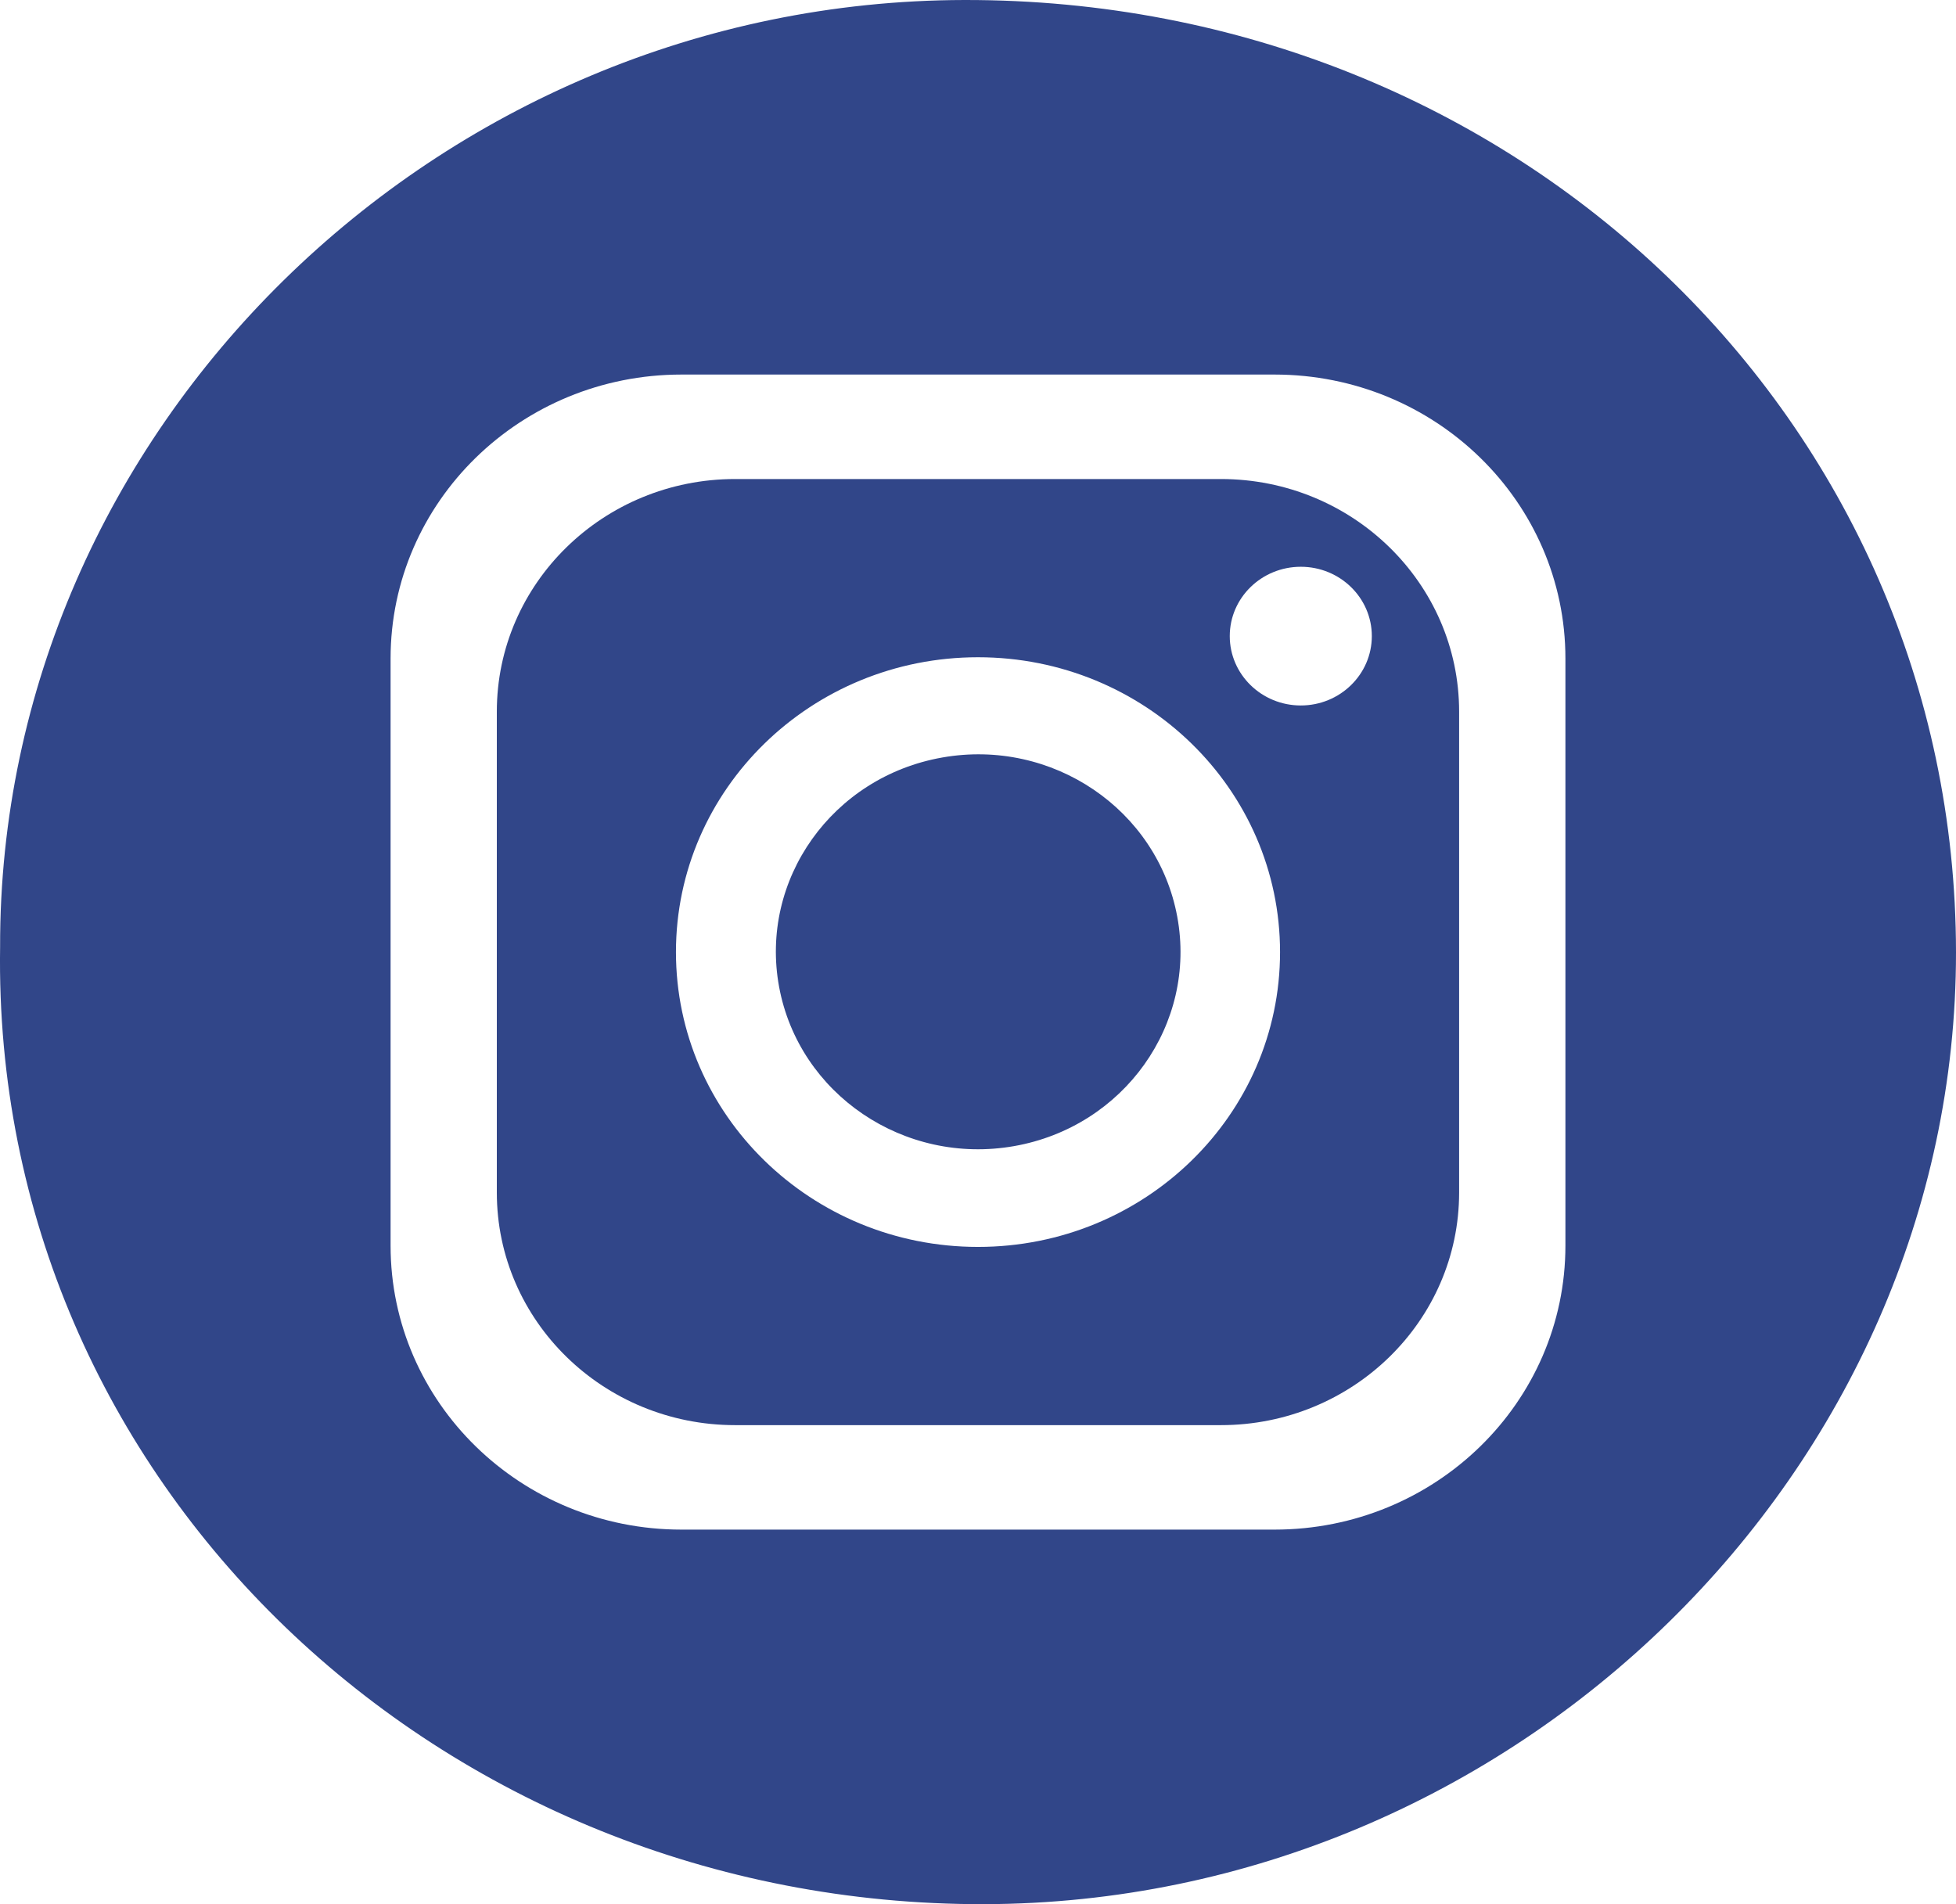
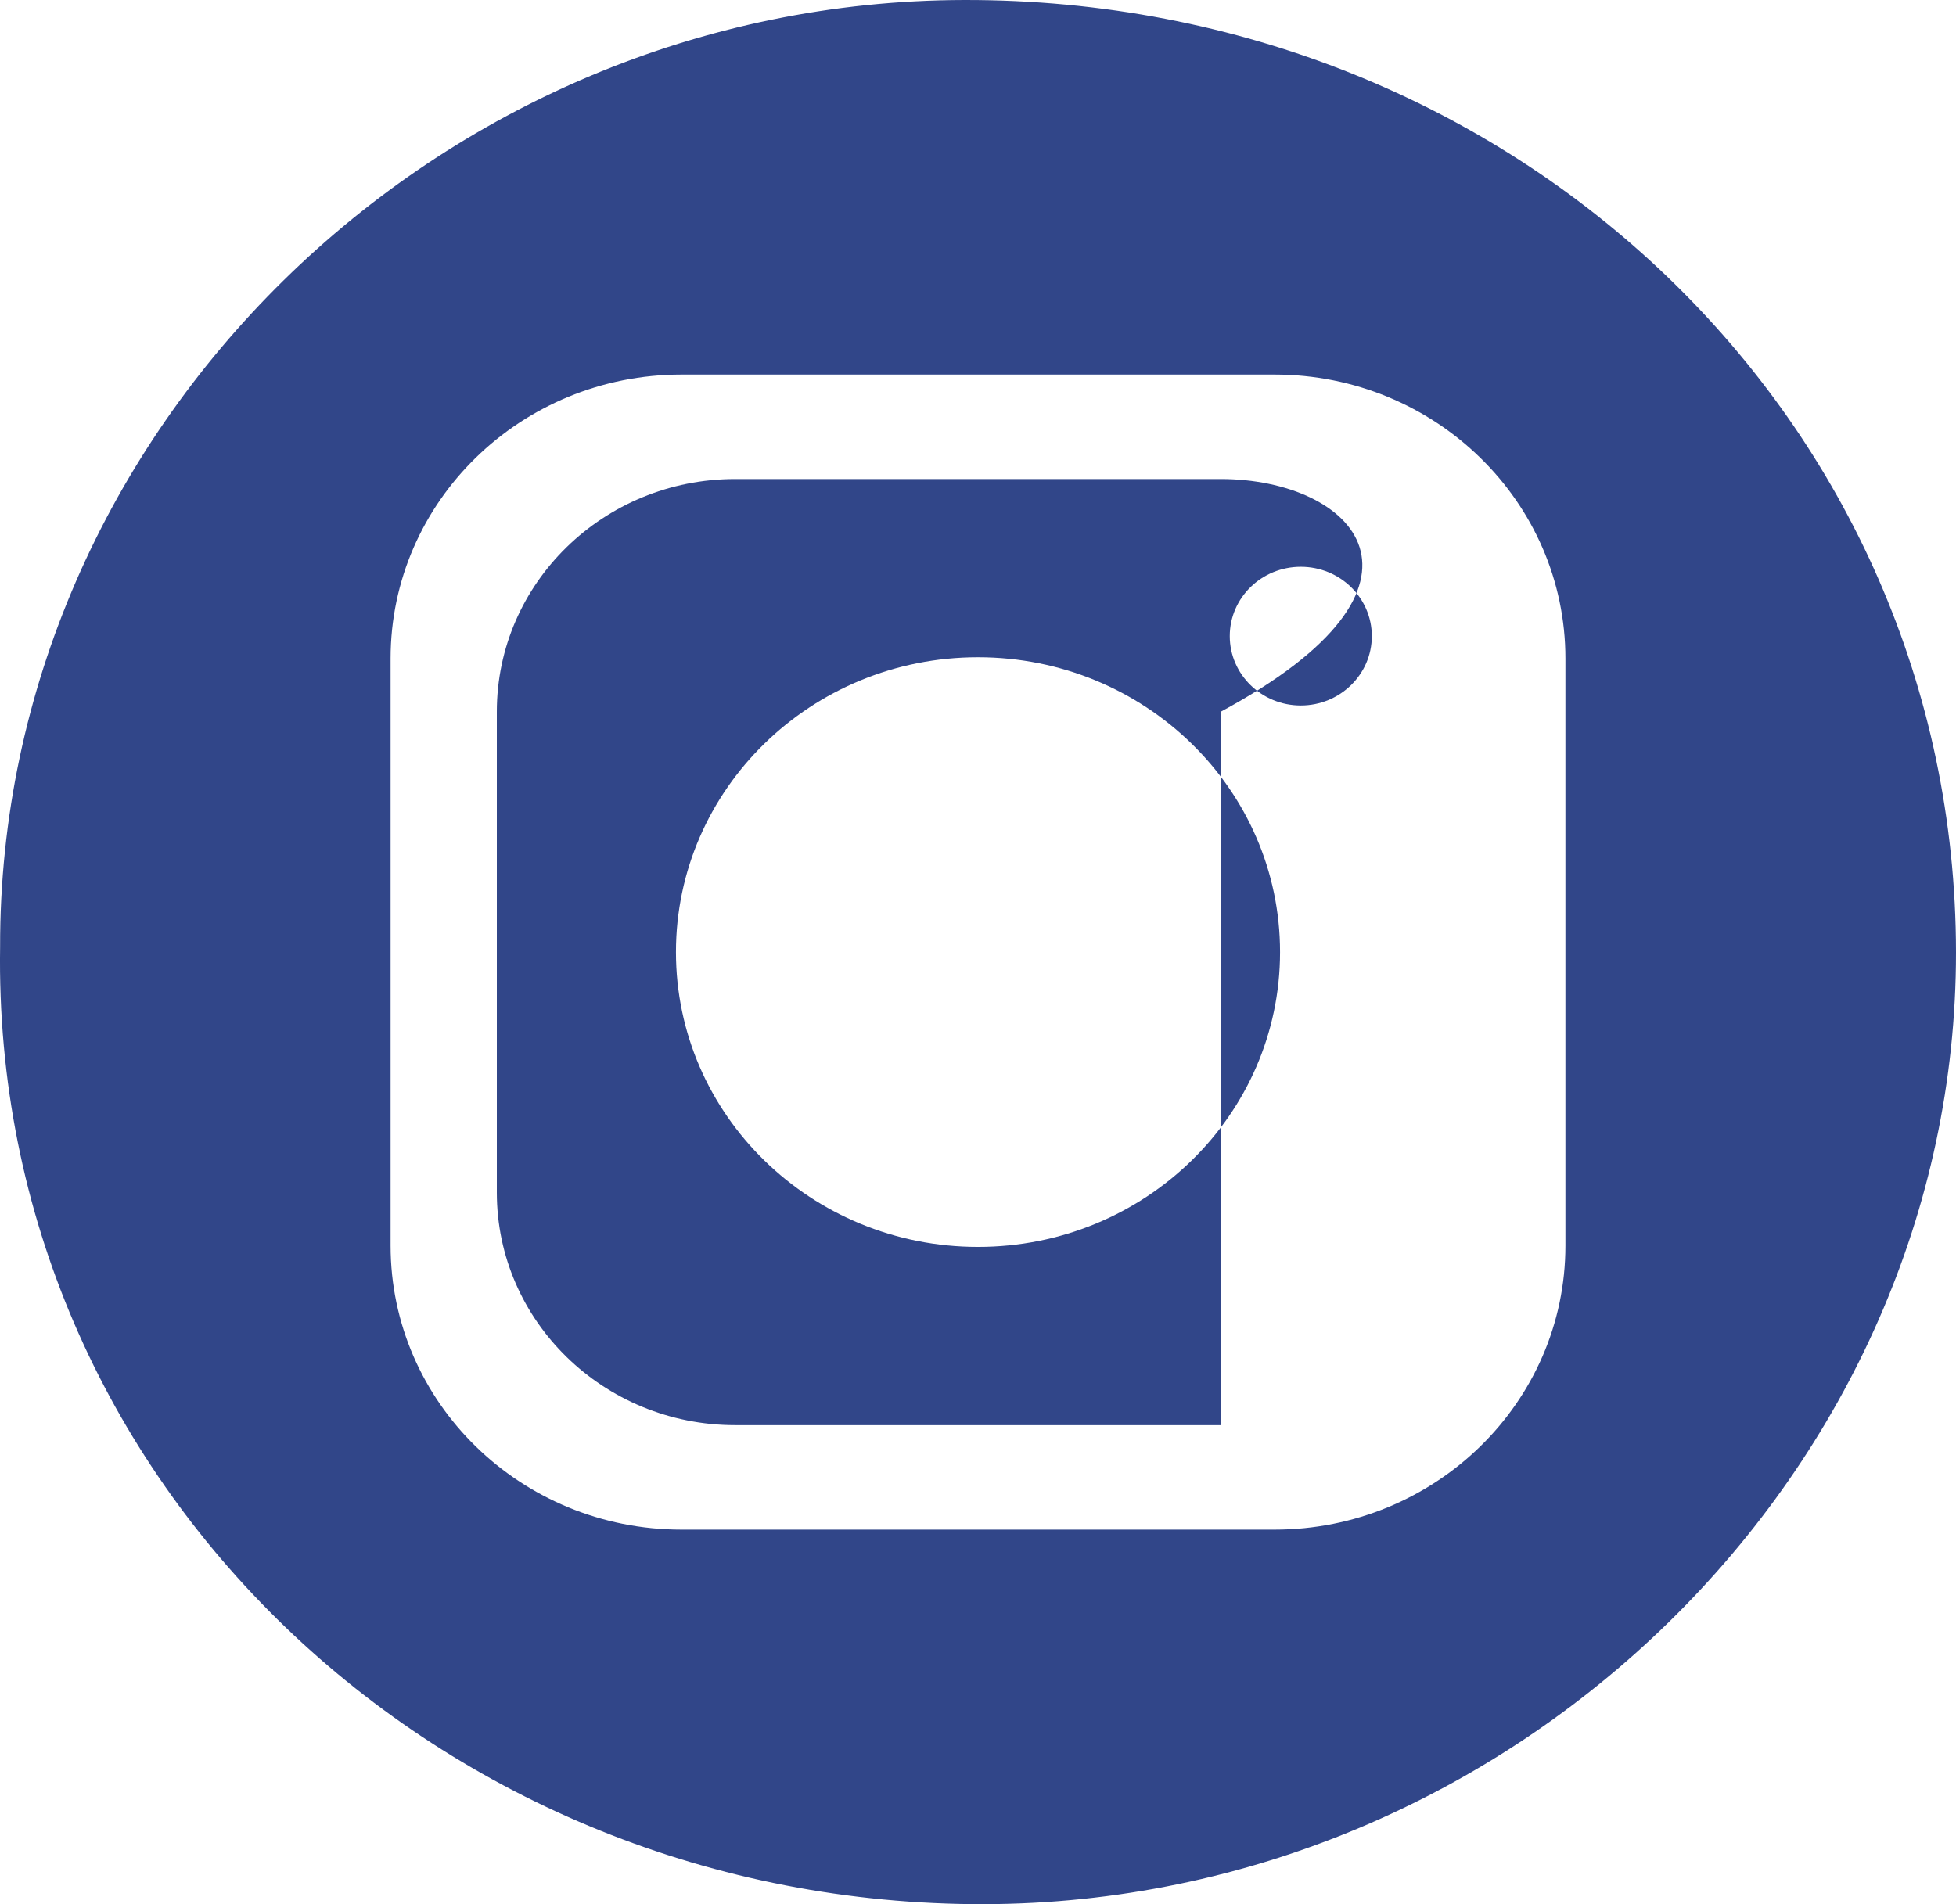
<svg xmlns="http://www.w3.org/2000/svg" width="38" height="37" viewBox="0 0 38 37" fill="none">
-   <path d="M23.718 9.308H14.282C11.725 9.308 9.652 11.332 9.652 13.828V23.172C9.652 25.668 11.725 27.692 14.282 27.692H23.718C26.275 27.692 28.347 25.668 28.347 23.172V13.828C28.347 11.332 26.275 9.308 23.718 9.308ZM19 24.229C15.759 24.229 13.132 21.664 13.132 18.5C13.132 15.336 15.759 12.771 19 12.771C22.241 12.771 24.868 15.336 24.868 18.5C24.868 21.664 22.241 24.229 19 24.229ZM25.271 13.708C24.509 13.708 23.891 13.104 23.891 12.36C23.891 11.616 24.509 11.013 25.271 11.013C26.033 11.013 26.651 11.616 26.651 12.36C26.651 13.104 26.033 13.708 25.271 13.708Z" fill="#314689" />
-   <path d="M19.702 22.27C21.838 21.894 23.257 19.898 22.871 17.813C22.486 15.727 20.442 14.342 18.306 14.719C16.17 15.095 14.751 17.09 15.136 19.176C15.522 21.261 17.566 22.647 19.702 22.27Z" fill="#314689" />
+   <path d="M23.718 9.308H14.282C11.725 9.308 9.652 11.332 9.652 13.828V23.172C9.652 25.668 11.725 27.692 14.282 27.692H23.718V13.828C28.347 11.332 26.275 9.308 23.718 9.308ZM19 24.229C15.759 24.229 13.132 21.664 13.132 18.5C13.132 15.336 15.759 12.771 19 12.771C22.241 12.771 24.868 15.336 24.868 18.5C24.868 21.664 22.241 24.229 19 24.229ZM25.271 13.708C24.509 13.708 23.891 13.104 23.891 12.36C23.891 11.616 24.509 11.013 25.271 11.013C26.033 11.013 26.651 11.616 26.651 12.36C26.651 13.104 26.033 13.708 25.271 13.708Z" fill="#314689" />
  <path d="M18.732 4.06456e-05C8.476 0.02 -0.019 8.365 0.002 18.399C-0.158 28.823 8.57 37.023 19.118 37C29.416 36.977 38.006 28.568 38 18.503C37.993 8.177 29.456 -0.021 18.732 4.06456e-05ZM30.412 24.204C30.412 27.252 27.882 29.722 24.761 29.722H13.239C10.118 29.722 7.588 27.252 7.588 24.204V12.796C7.588 9.748 10.118 7.278 13.239 7.278H24.761C27.882 7.278 30.412 9.748 30.412 12.796V24.204Z" fill="#314689" />
</svg>